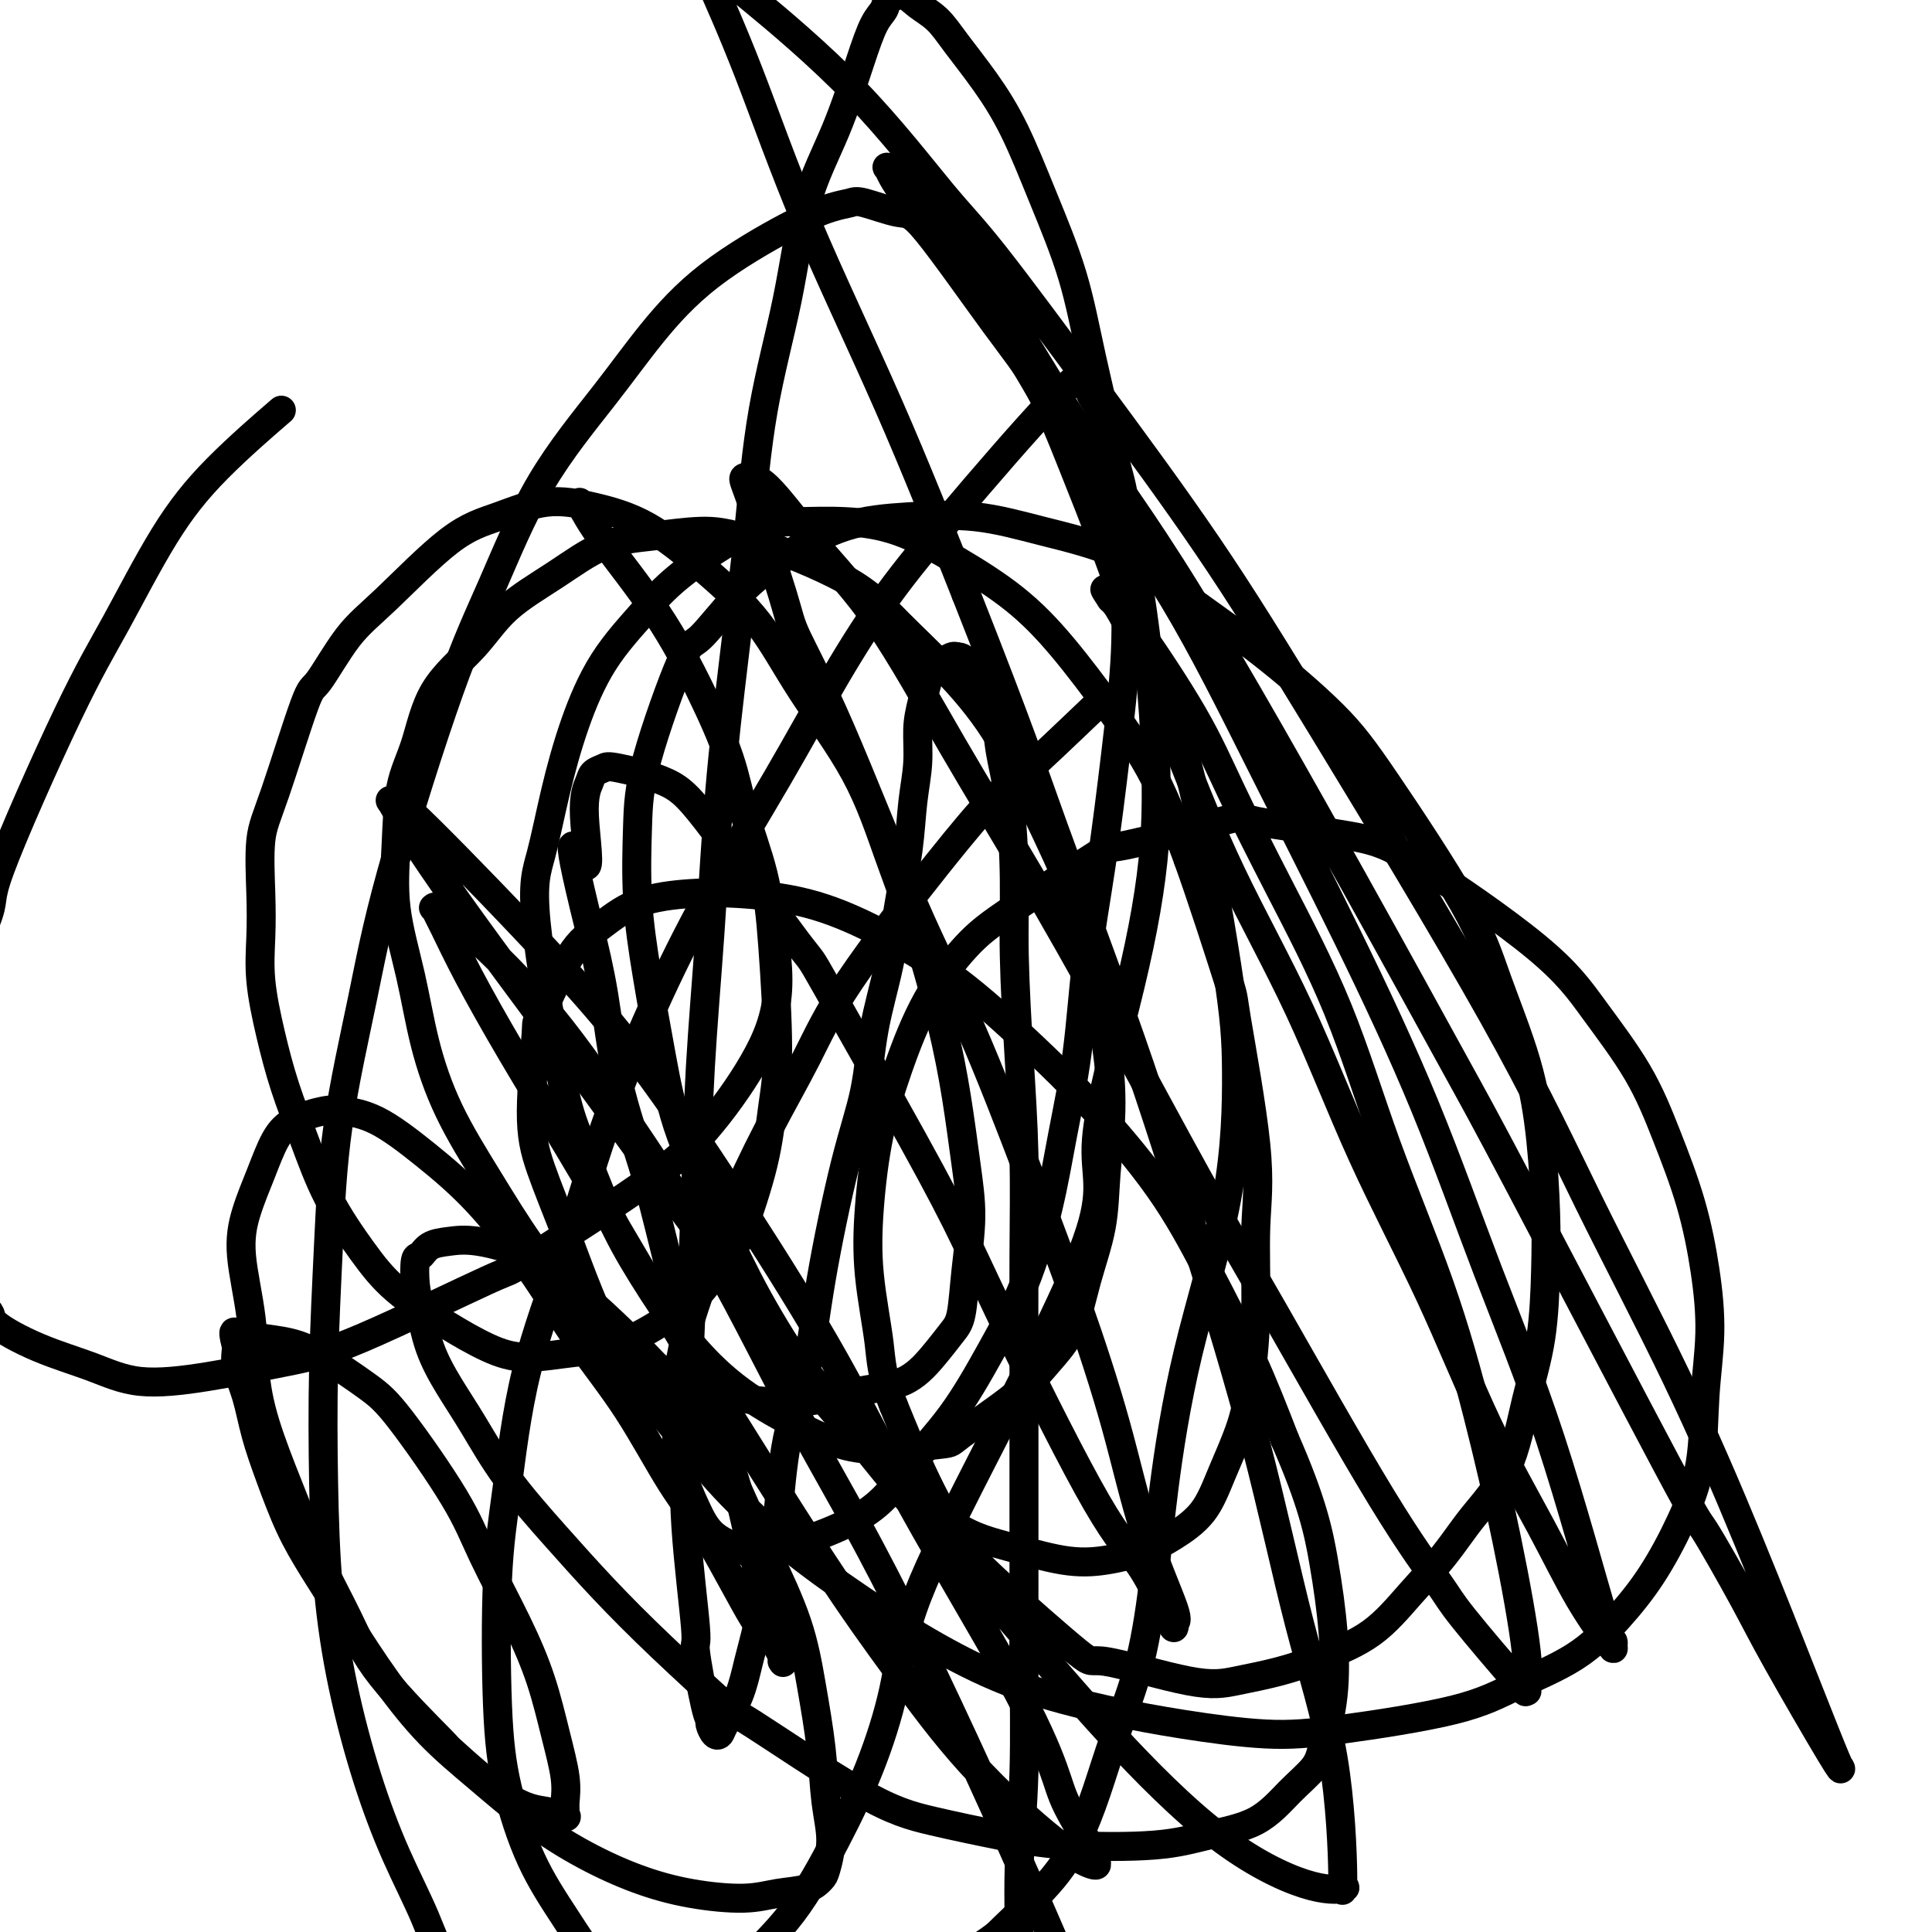
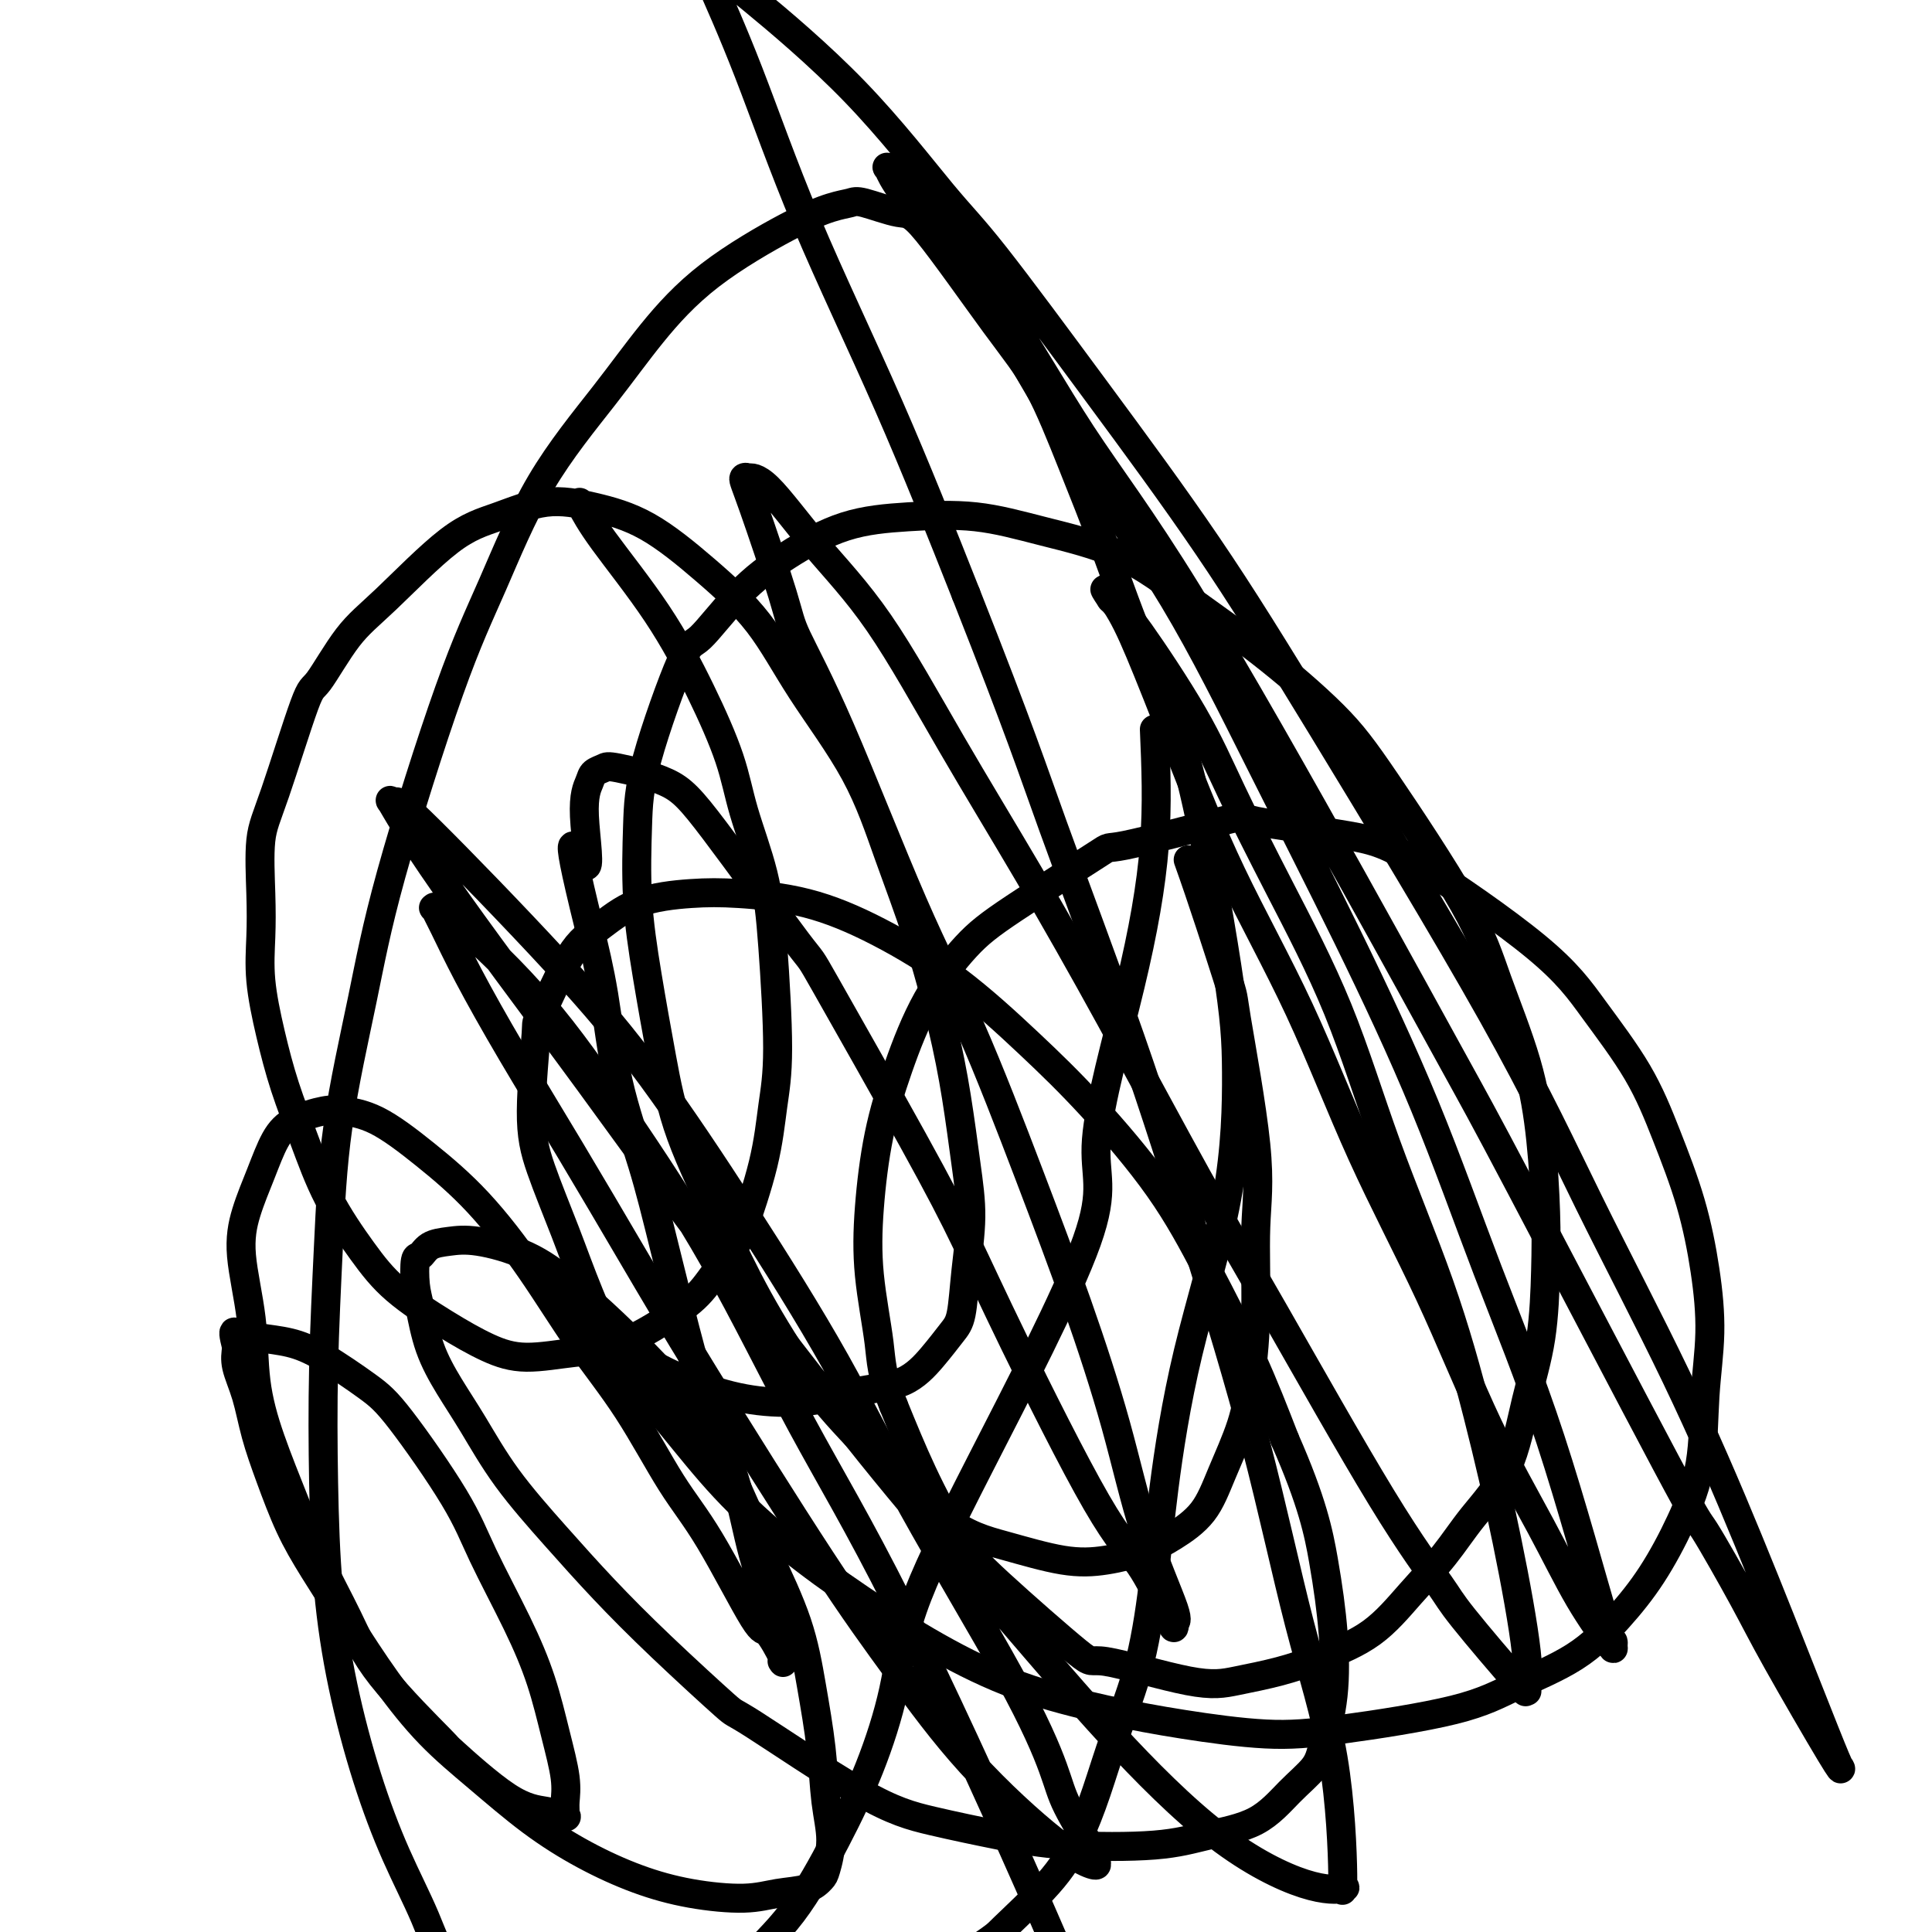
<svg xmlns="http://www.w3.org/2000/svg" viewBox="0 0 400 400" version="1.1">
  <g fill="none" stroke="#000000" stroke-width="6" stroke-linecap="round" stroke-linejoin="round">
-     <path d="M227,146c-6.286,6.001 -12.573,12.002 -16,15c-3.427,2.998 -3.996,2.993 -6,5c-2.004,2.007 -5.444,6.028 -11,13c-5.556,6.972 -13.227,16.897 -18,24c-4.773,7.103 -6.648,11.384 -9,16c-2.352,4.616 -5.181,9.568 -8,15c-2.819,5.432 -5.630,11.346 -8,17c-2.370,5.654 -4.301,11.049 -6,16c-1.699,4.951 -3.168,9.458 -4,14c-0.832,4.542 -1.029,9.118 -1,13c0.029,3.882 0.284,7.070 1,10c0.716,2.930 1.894,5.604 3,8c1.106,2.396 2.140,4.515 4,6c1.860,1.485 4.546,2.336 6,3c1.454,0.664 1.674,1.142 6,0c4.326,-1.142 12.757,-3.904 18,-7c5.243,-3.096 7.298,-6.527 10,-10c2.702,-3.473 6.049,-6.987 9,-11c2.951,-4.013 5.504,-8.525 8,-13c2.496,-4.475 4.933,-8.915 7,-14c2.067,-5.085 3.764,-10.816 5,-16c1.236,-5.184 2.011,-9.821 3,-15c0.989,-5.179 2.192,-10.899 3,-17c0.808,-6.101 1.221,-12.583 2,-19c0.779,-6.417 1.923,-12.769 3,-20c1.077,-7.231 2.087,-15.342 3,-23c0.913,-7.658 1.727,-14.863 2,-21c0.273,-6.137 0.003,-11.205 0,-16c-0.003,-4.795 0.260,-9.316 0,-13c-0.260,-3.684 -1.043,-6.532 -2,-10c-0.957,-3.468 -2.088,-7.557 -3,-10c-0.912,-2.443 -1.605,-3.242 -2,-4c-0.395,-0.758 -0.493,-1.477 -1,-2c-0.507,-0.523 -1.425,-0.849 -2,-1c-0.575,-0.151 -0.809,-0.126 -1,0c-0.191,0.126 -0.339,0.353 -1,1c-0.661,0.647 -1.834,1.713 -4,4c-2.166,2.287 -5.325,5.796 -9,10c-3.675,4.204 -7.868,9.102 -12,14c-4.132,4.898 -8.205,9.795 -12,15c-3.795,5.205 -7.314,10.718 -11,17c-3.686,6.282 -7.539,13.333 -12,21c-4.461,7.667 -9.530,15.952 -14,24c-4.470,8.048 -8.342,15.861 -12,24c-3.658,8.139 -7.103,16.603 -10,25c-2.897,8.397 -5.247,16.725 -8,25c-2.753,8.275 -5.911,16.495 -8,25c-2.089,8.505 -3.111,17.295 -4,24c-0.889,6.705 -1.647,11.324 -2,19c-0.353,7.676 -0.302,18.407 0,26c0.302,7.593 0.854,12.046 2,17c1.146,4.954 2.885,10.408 5,15c2.115,4.592 4.605,8.320 7,12c2.395,3.680 4.697,7.311 7,10c2.303,2.689 4.609,4.436 8,6c3.391,1.564 7.868,2.945 12,4c4.132,1.055 7.920,1.784 12,2c4.080,0.216 8.451,-0.081 13,-1c4.549,-0.919 9.274,-2.459 14,-4" />
    <path d="M183,414c8.527,-3.138 16.346,-8.484 20,-11c3.654,-2.516 3.144,-2.203 5,-4c1.856,-1.797 6.079,-5.703 9,-9c2.921,-3.297 4.540,-5.985 6,-9c1.460,-3.015 2.760,-6.356 4,-10c1.240,-3.644 2.421,-7.591 4,-12c1.579,-4.409 3.558,-9.281 5,-15c1.442,-5.719 2.348,-12.285 3,-18c0.652,-5.715 1.049,-10.578 2,-18c0.951,-7.422 2.456,-17.401 5,-28c2.544,-10.599 6.126,-21.818 8,-32c1.874,-10.182 2.040,-19.328 2,-26c-0.040,-6.672 -0.287,-10.870 -2,-22c-1.713,-11.130 -4.893,-29.191 -8,-41c-3.107,-11.809 -6.142,-17.366 -9,-24c-2.858,-6.634 -5.539,-14.346 -8,-21c-2.461,-6.654 -4.703,-12.250 -7,-18c-2.297,-5.750 -4.650,-11.653 -7,-16c-2.350,-4.347 -4.698,-7.137 -9,-13c-4.302,-5.863 -10.560,-14.799 -14,-19c-3.440,-4.201 -4.063,-3.668 -6,-4c-1.937,-0.332 -5.189,-1.529 -7,-2c-1.811,-0.471 -2.183,-0.217 -3,0c-0.817,0.217 -2.081,0.398 -4,1c-1.919,0.602 -4.495,1.626 -9,4c-4.505,2.374 -10.940,6.098 -16,10c-5.060,3.902 -8.744,7.981 -12,12c-3.256,4.019 -6.082,7.980 -10,13c-3.918,5.020 -8.927,11.101 -13,18c-4.073,6.899 -7.210,14.616 -10,21c-2.790,6.384 -5.234,11.437 -9,22c-3.766,10.563 -8.855,26.638 -12,38c-3.145,11.362 -4.346,18.012 -6,26c-1.654,7.988 -3.762,17.313 -5,26c-1.238,8.687 -1.606,16.737 -2,25c-0.394,8.263 -0.813,16.741 -1,25c-0.187,8.259 -0.141,16.300 0,24c0.141,7.700 0.379,15.058 1,22c0.621,6.942 1.626,13.468 3,20c1.374,6.532 3.119,13.072 5,19c1.881,5.928 3.900,11.246 6,16c2.100,4.754 4.281,8.944 6,13c1.719,4.056 2.976,7.977 6,12c3.024,4.023 7.816,8.146 10,10c2.184,1.854 1.761,1.438 3,2c1.239,0.562 4.140,2.100 8,3c3.860,0.900 8.679,1.162 12,1c3.321,-0.162 5.145,-0.746 8,-2c2.855,-1.254 6.741,-3.177 10,-6c3.259,-2.823 5.892,-6.545 9,-10c3.108,-3.455 6.692,-6.644 10,-11c3.308,-4.356 6.339,-9.878 9,-15c2.661,-5.122 4.952,-9.845 7,-15c2.048,-5.155 3.852,-10.742 5,-16c1.148,-5.258 1.639,-10.188 4,-17c2.361,-6.812 6.591,-15.507 14,-30c7.409,-14.493 17.996,-34.784 22,-46c4.004,-11.216 1.424,-13.357 2,-21c0.576,-7.643 4.309,-20.789 7,-32c2.691,-11.211 4.340,-20.489 5,-29c0.660,-8.511 0.330,-16.256 0,-24" />
-     <path d="M239,151c-0.445,-8.715 -1.559,-18.502 -3,-28c-1.441,-9.498 -3.209,-18.708 -5,-27c-1.791,-8.292 -3.604,-15.667 -5,-22c-1.396,-6.333 -2.376,-11.624 -4,-17c-1.624,-5.376 -3.893,-10.836 -6,-16c-2.107,-5.164 -4.052,-10.030 -6,-14c-1.948,-3.970 -3.900,-7.044 -6,-10c-2.100,-2.956 -4.349,-5.795 -6,-8c-1.651,-2.205 -2.704,-3.776 -4,-5c-1.296,-1.224 -2.836,-2.101 -4,-3c-1.164,-0.899 -1.952,-1.819 -3,-2c-1.048,-0.181 -2.357,0.378 -3,1c-0.643,0.622 -0.619,1.307 -1,2c-0.381,0.693 -1.167,1.395 -2,3c-0.833,1.605 -1.714,4.114 -3,8c-1.286,3.886 -2.977,9.149 -5,14c-2.023,4.851 -4.379,9.290 -6,15c-1.621,5.710 -2.507,12.690 -4,20c-1.493,7.310 -3.593,14.951 -5,23c-1.407,8.049 -2.121,16.506 -3,25c-0.879,8.494 -1.923,17.024 -3,26c-1.077,8.976 -2.186,18.398 -3,28c-0.814,9.602 -1.331,19.382 -2,29c-0.669,9.618 -1.488,19.072 -2,28c-0.512,8.928 -0.718,17.330 -1,26c-0.282,8.670 -0.641,17.609 -1,26c-0.359,8.391 -0.717,16.234 -1,23c-0.283,6.766 -0.492,12.453 0,20c0.492,7.547 1.686,16.952 2,21c0.314,4.048 -0.253,2.738 0,5c0.253,2.262 1.325,8.095 2,11c0.675,2.905 0.953,2.880 1,3c0.047,0.120 -0.135,0.383 0,1c0.135,0.617 0.588,1.588 1,2c0.412,0.412 0.782,0.263 1,0c0.218,-0.263 0.285,-0.642 1,-2c0.715,-1.358 2.079,-3.695 3,-6c0.921,-2.305 1.400,-4.578 2,-7c0.600,-2.422 1.323,-4.993 2,-8c0.677,-3.007 1.309,-6.449 2,-10c0.691,-3.551 1.440,-7.211 2,-12c0.560,-4.789 0.931,-10.708 2,-16c1.069,-5.292 2.838,-9.957 4,-15c1.162,-5.043 1.719,-10.466 3,-18c1.281,-7.534 3.288,-17.181 5,-24c1.712,-6.819 3.131,-10.809 4,-15c0.869,-4.191 1.188,-8.583 2,-13c0.812,-4.417 2.116,-8.861 3,-13c0.884,-4.139 1.347,-7.975 2,-12c0.653,-4.025 1.498,-8.239 2,-12c0.502,-3.761 0.663,-7.068 1,-10c0.337,-2.932 0.851,-5.489 1,-8c0.149,-2.511 -0.066,-4.974 0,-7c0.066,-2.026 0.412,-3.614 1,-6c0.588,-2.386 1.418,-5.571 2,-7c0.582,-1.429 0.916,-1.101 1,-1c0.084,0.101 -0.080,-0.024 0,0c0.080,0.024 0.406,0.199 1,0c0.594,-0.199 1.455,-0.771 2,-1c0.545,-0.229 0.772,-0.114 1,0" />
-     <path d="M198,136c1.207,-0.108 1.723,0.620 2,1c0.277,0.380 0.315,0.410 1,1c0.685,0.590 2.016,1.740 3,3c0.984,1.260 1.622,2.629 2,5c0.378,2.371 0.496,5.745 1,9c0.504,3.255 1.393,6.390 2,11c0.607,4.610 0.933,10.693 1,16c0.067,5.307 -0.126,9.838 0,16c0.126,6.162 0.570,13.957 1,21c0.430,7.043 0.847,13.335 1,20c0.153,6.665 0.041,13.703 0,21c-0.041,7.297 -0.010,14.852 0,21c0.010,6.148 -0.001,10.889 0,21c0.001,10.111 0.015,25.591 0,33c-0.015,7.409 -0.059,6.745 0,11c0.059,4.255 0.222,13.427 0,21c-0.222,7.573 -0.829,13.547 -1,20c-0.171,6.453 0.095,13.383 0,20c-0.095,6.617 -0.550,12.919 -1,19c-0.450,6.081 -0.895,11.940 -1,18c-0.105,6.060 0.129,12.322 0,18c-0.129,5.678 -0.620,10.771 -1,16c-0.380,5.229 -0.650,10.595 -1,16c-0.350,5.405 -0.779,10.851 -1,15c-0.221,4.149 -0.234,7.002 -1,12c-0.766,4.998 -2.287,12.142 -3,17c-0.713,4.858 -0.620,7.429 -1,10c-0.380,2.571 -1.234,5.141 -2,8c-0.766,2.859 -1.446,6.006 -2,9c-0.554,2.994 -0.984,5.833 -2,9c-1.016,3.167 -2.620,6.660 -4,9c-1.380,2.340 -2.537,3.526 -3,4c-0.463,0.474 -0.231,0.237 0,0" />
-     <path d="M159,186c1.173,6.691 2.346,13.382 2,19c-0.346,5.618 -2.211,10.164 -5,15c-2.789,4.836 -6.503,9.964 -10,14c-3.497,4.036 -6.776,6.981 -14,12c-7.224,5.019 -18.393,12.111 -23,15c-4.607,2.889 -2.652,1.575 -8,4c-5.348,2.425 -18.001,8.589 -26,12c-7.999,3.411 -11.345,4.070 -16,5c-4.655,0.930 -10.619,2.131 -16,3c-5.381,0.869 -10.181,1.405 -14,1c-3.819,-0.405 -6.659,-1.753 -10,-3c-3.341,-1.247 -7.182,-2.393 -11,-4c-3.818,-1.607 -7.611,-3.674 -9,-5c-1.389,-1.326 -0.373,-1.911 -2,-3c-1.627,-1.089 -5.897,-2.683 -8,-5c-2.103,-2.317 -2.038,-5.357 -2,-8c0.038,-2.643 0.048,-4.889 0,-8c-0.048,-3.111 -0.154,-7.087 0,-11c0.154,-3.913 0.570,-7.763 0,-11c-0.570,-3.237 -2.124,-5.860 0,-13c2.124,-7.140 7.926,-18.796 10,-24c2.074,-5.204 0.420,-3.957 3,-11c2.580,-7.043 9.394,-22.376 14,-32c4.606,-9.624 7.005,-13.540 10,-19c2.995,-5.460 6.586,-12.463 10,-18c3.414,-5.537 6.650,-9.606 11,-14c4.350,-4.394 9.814,-9.113 12,-11c2.186,-1.887 1.093,-0.944 0,0" />
    <path d="M120,104c1.096,2.072 2.193,4.144 5,8c2.807,3.856 7.326,9.495 11,15c3.674,5.505 6.504,10.875 9,16c2.496,5.125 4.659,10.006 6,14c1.341,3.994 1.859,7.102 3,11c1.141,3.898 2.905,8.586 4,13c1.095,4.414 1.523,8.552 2,15c0.477,6.448 1.004,15.204 1,21c-0.004,5.796 -0.538,8.633 -1,12c-0.462,3.367 -0.851,7.264 -2,12c-1.149,4.736 -3.060,10.309 -4,13c-0.940,2.691 -0.911,2.499 -2,4c-1.089,1.501 -3.296,4.694 -5,7c-1.704,2.306 -2.903,3.724 -6,6c-3.097,2.276 -8.091,5.409 -12,7c-3.909,1.591 -6.732,1.639 -10,2c-3.268,0.361 -6.980,1.035 -10,1c-3.020,-0.035 -5.350,-0.780 -8,-2c-2.650,-1.220 -5.622,-2.916 -9,-5c-3.378,-2.084 -7.163,-4.555 -10,-7c-2.837,-2.445 -4.727,-4.862 -7,-8c-2.273,-3.138 -4.928,-6.997 -7,-11c-2.072,-4.003 -3.560,-8.150 -5,-12c-1.440,-3.850 -2.830,-7.402 -4,-11c-1.170,-3.598 -2.119,-7.241 -3,-11c-0.881,-3.759 -1.694,-7.633 -2,-11c-0.306,-3.367 -0.103,-6.228 0,-9c0.103,-2.772 0.107,-5.457 0,-9c-0.107,-3.543 -0.327,-7.945 0,-11c0.327,-3.055 1.199,-4.764 3,-10c1.801,-5.236 4.530,-14.001 6,-18c1.470,-3.999 1.680,-3.234 3,-5c1.320,-1.766 3.749,-6.065 6,-9c2.251,-2.935 4.324,-4.508 8,-8c3.676,-3.492 8.957,-8.903 13,-12c4.043,-3.097 6.849,-3.880 10,-5c3.151,-1.120 6.647,-2.578 10,-3c3.353,-0.422 6.561,0.192 10,1c3.439,0.808 7.107,1.811 11,4c3.893,2.189 8.010,5.565 12,9c3.990,3.435 7.854,6.930 11,11c3.146,4.070 5.573,8.715 9,14c3.427,5.285 7.852,11.211 11,17c3.148,5.789 5.018,11.440 7,17c1.982,5.560 4.077,11.028 6,17c1.923,5.972 3.675,12.449 5,18c1.325,5.551 2.223,10.176 3,15c0.777,4.824 1.433,9.846 2,14c0.567,4.154 1.045,7.439 1,11c-0.045,3.561 -0.612,7.399 -1,11c-0.388,3.601 -0.596,6.967 -1,9c-0.404,2.033 -1.005,2.734 -2,4c-0.995,1.266 -2.382,3.097 -4,5c-1.618,1.903 -3.465,3.877 -6,5c-2.535,1.123 -5.759,1.397 -9,2c-3.241,0.603 -6.498,1.537 -10,2c-3.502,0.463 -7.248,0.454 -11,0c-3.752,-0.454 -7.510,-1.353 -12,-3c-4.490,-1.647 -9.711,-4.042 -14,-7c-4.289,-2.958 -7.644,-6.479 -11,-10" />
-     <path d="M120,270c-3.531,-3.595 -6.860,-7.582 -10,-12c-3.140,-4.418 -6.092,-9.268 -9,-14c-2.908,-4.732 -5.771,-9.348 -8,-14c-2.229,-4.652 -3.826,-9.340 -5,-14c-1.174,-4.660 -1.927,-9.290 -3,-14c-1.073,-4.710 -2.465,-9.499 -3,-14c-0.535,-4.501 -0.213,-8.714 0,-13c0.213,-4.286 0.317,-8.644 1,-12c0.683,-3.356 1.946,-5.711 3,-9c1.054,-3.289 1.898,-7.511 4,-11c2.102,-3.489 5.461,-6.244 8,-9c2.539,-2.756 4.259,-5.513 7,-8c2.741,-2.487 6.503,-4.704 10,-7c3.497,-2.296 6.730,-4.673 10,-6c3.270,-1.327 6.578,-1.606 10,-2c3.422,-0.394 6.956,-0.904 10,-1c3.044,-0.096 5.596,0.224 11,2c5.404,1.776 13.661,5.010 19,8c5.339,2.990 7.762,5.737 11,9c3.238,3.263 7.293,7.041 11,11c3.707,3.959 7.066,8.100 10,13c2.934,4.900 5.442,10.559 8,16c2.558,5.441 5.165,10.664 7,16c1.835,5.336 2.897,10.786 4,16c1.103,5.214 2.248,10.193 3,15c0.752,4.807 1.112,9.442 1,14c-0.112,4.558 -0.696,9.039 -1,13c-0.304,3.961 -0.328,7.402 -1,11c-0.672,3.598 -1.992,7.353 -3,11c-1.008,3.647 -1.705,7.186 -3,10c-1.295,2.814 -3.190,4.901 -5,7c-1.810,2.099 -3.536,4.208 -7,7c-3.464,2.792 -8.666,6.265 -11,8c-2.334,1.735 -1.800,1.732 -4,2c-2.200,0.268 -7.134,0.809 -11,1c-3.866,0.191 -6.664,0.033 -10,-1c-3.336,-1.033 -7.209,-2.942 -11,-5c-3.791,-2.058 -7.501,-4.264 -11,-7c-3.499,-2.736 -6.786,-6.000 -10,-10c-3.214,-4.000 -6.355,-8.735 -9,-13c-2.645,-4.265 -4.794,-8.059 -7,-13c-2.206,-4.941 -4.467,-11.029 -6,-15c-1.533,-3.971 -2.337,-5.827 -4,-14c-1.663,-8.173 -4.185,-22.664 -5,-31c-0.815,-8.336 0.076,-10.517 1,-14c0.924,-3.483 1.880,-8.268 3,-13c1.120,-4.732 2.404,-9.412 4,-14c1.596,-4.588 3.504,-9.086 6,-13c2.496,-3.914 5.580,-7.246 8,-10c2.420,-2.754 4.175,-4.931 8,-8c3.825,-3.069 9.718,-7.030 14,-9c4.282,-1.970 6.953,-1.948 10,-2c3.047,-0.052 6.471,-0.176 10,0c3.529,0.176 7.164,0.652 11,2c3.836,1.348 7.872,3.566 12,6c4.128,2.434 8.349,5.083 12,8c3.651,2.917 6.731,6.101 10,10c3.269,3.899 6.726,8.511 10,13c3.274,4.489 6.364,8.854 9,14c2.636,5.146 4.818,11.073 7,17" />
    <path d="M246,178c2.839,7.884 6.436,19.096 8,24c1.564,4.904 1.096,3.502 2,9c0.904,5.498 3.180,17.898 4,26c0.820,8.102 0.183,11.907 0,17c-0.183,5.093 0.088,11.474 0,17c-0.088,5.526 -0.536,10.197 -1,14c-0.464,3.803 -0.946,6.737 -2,10c-1.054,3.263 -2.681,6.853 -4,10c-1.319,3.147 -2.332,5.851 -4,8c-1.668,2.149 -3.992,3.744 -6,5c-2.008,1.256 -3.699,2.174 -6,3c-2.301,0.826 -5.210,1.562 -8,2c-2.790,0.438 -5.459,0.580 -9,0c-3.541,-0.580 -7.954,-1.881 -12,-3c-4.046,-1.119 -7.727,-2.057 -13,-6c-5.273,-3.943 -12.140,-10.890 -17,-16c-4.860,-5.110 -7.714,-8.381 -11,-13c-3.286,-4.619 -7.005,-10.584 -10,-16c-2.995,-5.416 -5.265,-10.282 -8,-16c-2.735,-5.718 -5.934,-12.286 -8,-18c-2.066,-5.714 -2.997,-10.572 -4,-16c-1.003,-5.428 -2.077,-11.424 -3,-17c-0.923,-5.576 -1.696,-10.730 -2,-16c-0.304,-5.270 -0.140,-10.655 0,-15c0.140,-4.345 0.254,-7.651 2,-14c1.746,-6.349 5.122,-15.743 7,-20c1.878,-4.257 2.256,-3.379 4,-5c1.744,-1.621 4.852,-5.743 8,-9c3.148,-3.257 6.336,-5.649 10,-8c3.664,-2.351 7.804,-4.660 12,-6c4.196,-1.340 8.446,-1.710 13,-2c4.554,-0.290 9.410,-0.500 14,0c4.590,0.500 8.914,1.708 14,3c5.086,1.292 10.933,2.667 16,5c5.067,2.333 9.352,5.624 14,9c4.648,3.376 9.658,6.838 15,11c5.342,4.162 11.017,9.026 15,13c3.983,3.974 6.275,7.059 11,14c4.725,6.941 11.883,17.738 16,25c4.117,7.262 5.195,10.987 7,16c1.805,5.013 4.339,11.312 6,17c1.661,5.688 2.450,10.765 3,16c0.550,5.235 0.860,10.627 1,15c0.140,4.373 0.111,7.728 0,12c-0.111,4.272 -0.302,9.462 -1,14c-0.698,4.538 -1.903,8.423 -3,13c-1.097,4.577 -2.088,9.847 -4,14c-1.912,4.153 -4.746,7.188 -7,10c-2.254,2.812 -3.929,5.400 -6,8c-2.071,2.600 -4.537,5.211 -7,8c-2.463,2.789 -4.922,5.757 -8,8c-3.078,2.243 -6.774,3.762 -10,5c-3.226,1.238 -5.982,2.197 -9,3c-3.018,0.803 -6.297,1.452 -9,2c-2.703,0.548 -4.828,0.996 -10,0c-5.172,-0.996 -13.389,-3.436 -17,-4c-3.611,-0.564 -2.614,0.747 -6,-2c-3.386,-2.747 -11.155,-9.551 -16,-14c-4.845,-4.449 -6.766,-6.544 -9,-10c-2.234,-3.456 -4.781,-8.273 -7,-13c-2.219,-4.727 -4.109,-9.363 -6,-14" />
    <path d="M185,291c-2.575,-6.447 -2.511,-9.064 -3,-13c-0.489,-3.936 -1.530,-9.192 -2,-14c-0.470,-4.808 -0.368,-9.170 0,-14c0.368,-4.830 1.002,-10.129 2,-15c0.998,-4.871 2.362,-9.314 4,-14c1.638,-4.686 3.551,-9.615 6,-14c2.449,-4.385 5.433,-8.227 8,-11c2.567,-2.773 4.717,-4.479 10,-8c5.283,-3.521 13.698,-8.857 17,-11c3.302,-2.143 1.489,-1.091 6,-2c4.511,-0.909 15.344,-3.777 20,-5c4.656,-1.223 3.133,-0.802 7,0c3.867,0.802 13.124,1.983 19,3c5.876,1.017 8.370,1.868 15,6c6.630,4.132 17.397,11.544 24,17c6.603,5.456 9.044,8.957 12,13c2.956,4.043 6.429,8.628 9,13c2.571,4.372 4.241,8.532 6,13c1.759,4.468 3.609,9.243 5,14c1.391,4.757 2.324,9.496 3,14c0.676,4.504 1.096,8.775 1,13c-0.096,4.225 -0.707,8.406 -1,13c-0.293,4.594 -0.267,9.603 -1,14c-0.733,4.397 -2.226,8.184 -4,12c-1.774,3.816 -3.828,7.661 -6,11c-2.172,3.339 -4.463,6.173 -7,9c-2.537,2.827 -5.320,5.649 -9,8c-3.680,2.351 -8.256,4.232 -12,6c-3.744,1.768 -6.656,3.422 -13,5c-6.344,1.578 -16.121,3.079 -23,4c-6.879,0.921 -10.860,1.261 -16,1c-5.140,-0.261 -11.438,-1.125 -17,-2c-5.562,-0.875 -10.386,-1.762 -16,-3c-5.614,-1.238 -12.016,-2.828 -18,-5c-5.984,-2.172 -11.548,-4.925 -17,-8c-5.452,-3.075 -10.791,-6.472 -16,-10c-5.209,-3.528 -10.286,-7.187 -15,-11c-4.714,-3.813 -9.063,-7.780 -13,-12c-3.937,-4.220 -7.460,-8.691 -11,-13c-3.540,-4.309 -7.097,-8.455 -10,-13c-2.903,-4.545 -5.152,-9.490 -7,-14c-1.848,-4.510 -3.295,-8.585 -5,-13c-1.705,-4.415 -3.668,-9.171 -5,-13c-1.332,-3.829 -2.032,-6.732 -2,-12c0.032,-5.268 0.796,-12.903 1,-16c0.204,-3.097 -0.153,-1.656 1,-4c1.153,-2.344 3.817,-8.471 6,-12c2.183,-3.529 3.887,-4.459 6,-6c2.113,-1.541 4.637,-3.694 8,-5c3.363,-1.306 7.565,-1.766 11,-2c3.435,-0.234 6.105,-0.241 10,0c3.895,0.241 9.017,0.730 14,2c4.983,1.270 9.828,3.322 15,6c5.172,2.678 10.673,5.981 16,10c5.327,4.019 10.481,8.752 15,13c4.519,4.248 8.401,8.011 13,13c4.599,4.989 9.913,11.203 14,17c4.087,5.797 6.946,11.176 10,17c3.054,5.824 6.301,12.093 9,18c2.699,5.907 4.849,11.454 7,17" />
    <path d="M266,298c5.720,12.969 7.021,19.392 8,25c0.979,5.608 1.635,10.402 2,15c0.365,4.598 0.437,9.000 0,13c-0.437,4.000 -1.384,7.599 -2,10c-0.616,2.401 -0.902,3.603 -2,5c-1.098,1.397 -3.009,2.989 -5,5c-1.991,2.011 -4.062,4.443 -7,6c-2.938,1.557 -6.742,2.240 -10,3c-3.258,0.760 -5.969,1.596 -11,2c-5.031,0.404 -12.383,0.376 -18,0c-5.617,-0.376 -9.498,-1.100 -14,-2c-4.502,-0.900 -9.623,-1.975 -14,-3c-4.377,-1.025 -8.008,-1.999 -15,-6c-6.992,-4.001 -17.345,-11.030 -22,-14c-4.655,-2.970 -3.611,-1.882 -6,-4c-2.389,-2.118 -8.210,-7.443 -13,-12c-4.790,-4.557 -8.549,-8.348 -12,-12c-3.451,-3.652 -6.595,-7.166 -10,-11c-3.405,-3.834 -7.073,-7.989 -10,-12c-2.927,-4.011 -5.114,-7.880 -7,-11c-1.886,-3.120 -3.473,-5.492 -5,-8c-1.527,-2.508 -2.995,-5.154 -4,-8c-1.005,-2.846 -1.547,-5.894 -2,-8c-0.453,-2.106 -0.818,-3.272 -1,-5c-0.182,-1.728 -0.182,-4.020 0,-5c0.182,-0.980 0.545,-0.648 1,-1c0.455,-0.352 1.003,-1.388 2,-2c0.997,-0.612 2.445,-0.799 4,-1c1.555,-0.201 3.219,-0.415 6,0c2.781,0.415 6.678,1.458 10,3c3.322,1.542 6.067,3.583 9,6c2.933,2.417 6.053,5.210 9,8c2.947,2.790 5.720,5.578 9,9c3.280,3.422 7.067,7.480 10,12c2.933,4.520 5.013,9.502 7,14c1.987,4.498 3.880,8.511 6,13c2.120,4.489 4.468,9.454 6,14c1.532,4.546 2.250,8.671 3,13c0.750,4.329 1.534,8.861 2,13c0.466,4.139 0.616,7.887 1,11c0.384,3.113 1.003,5.593 1,8c-0.003,2.407 -0.627,4.740 -1,6c-0.373,1.260 -0.493,1.446 -1,2c-0.507,0.554 -1.401,1.475 -3,2c-1.599,0.525 -3.904,0.652 -6,1c-2.096,0.348 -3.984,0.915 -7,1c-3.016,0.085 -7.160,-0.312 -11,-1c-3.840,-0.688 -7.378,-1.666 -11,-3c-3.622,-1.334 -7.330,-3.023 -11,-5c-3.670,-1.977 -7.301,-4.243 -11,-7c-3.699,-2.757 -7.465,-6.006 -11,-9c-3.535,-2.994 -6.840,-5.735 -10,-9c-3.160,-3.265 -6.176,-7.055 -9,-11c-2.824,-3.945 -5.456,-8.043 -8,-12c-2.544,-3.957 -4.999,-7.771 -7,-11c-2.001,-3.229 -3.549,-5.872 -5,-9c-1.451,-3.128 -2.806,-6.742 -4,-10c-1.194,-3.258 -2.227,-6.162 -3,-9c-0.773,-2.838 -1.285,-5.610 -2,-8c-0.715,-2.390 -1.633,-4.397 -2,-6c-0.367,-1.603 -0.184,-2.801 0,-4" />
    <path d="M49,279c-1.508,-5.892 0.224,-2.123 1,-1c0.776,1.123 0.598,-0.402 1,-1c0.402,-0.598 1.385,-0.271 3,0c1.615,0.271 3.864,0.484 6,1c2.136,0.516 4.161,1.334 7,3c2.839,1.666 6.492,4.181 9,6c2.508,1.819 3.872,2.943 7,7c3.128,4.057 8.021,11.046 11,16c2.979,4.954 4.046,7.871 6,12c1.954,4.129 4.797,9.470 7,14c2.203,4.530 3.767,8.250 5,12c1.233,3.750 2.133,7.530 3,11c0.867,3.470 1.699,6.629 2,9c0.301,2.371 0.071,3.953 0,5c-0.071,1.047 0.018,1.560 0,2c-0.018,0.440 -0.144,0.806 0,1c0.144,0.194 0.557,0.217 0,0c-0.557,-0.217 -2.084,-0.672 -4,-1c-1.916,-0.328 -4.222,-0.529 -8,-3c-3.778,-2.471 -9.027,-7.212 -11,-9c-1.973,-1.788 -0.669,-0.622 -3,-3c-2.331,-2.378 -8.297,-8.301 -12,-13c-3.703,-4.699 -5.143,-8.172 -7,-12c-1.857,-3.828 -4.131,-8.009 -6,-12c-1.869,-3.991 -3.332,-7.793 -5,-12c-1.668,-4.207 -3.542,-8.818 -5,-13c-1.458,-4.182 -2.501,-7.936 -3,-12c-0.499,-4.064 -0.454,-8.439 -1,-13c-0.546,-4.561 -1.681,-9.308 -2,-13c-0.319,-3.692 0.179,-6.327 1,-9c0.821,-2.673 1.963,-5.382 3,-8c1.037,-2.618 1.967,-5.144 3,-7c1.033,-1.856 2.169,-3.042 4,-4c1.831,-0.958 4.358,-1.687 6,-2c1.642,-0.313 2.399,-0.208 4,0c1.601,0.208 4.045,0.521 7,2c2.955,1.479 6.422,4.123 10,7c3.578,2.877 7.266,5.985 11,10c3.734,4.015 7.512,8.936 11,14c3.488,5.064 6.686,10.269 10,15c3.314,4.731 6.745,8.986 10,14c3.255,5.014 6.333,10.787 9,15c2.667,4.213 4.921,6.866 8,12c3.079,5.134 6.982,12.748 9,16c2.018,3.252 2.149,2.142 3,3c0.851,0.858 2.420,3.682 3,5c0.580,1.318 0.171,1.128 0,1c-0.171,-0.128 -0.106,-0.193 0,0c0.106,0.193 0.251,0.645 0,-1c-0.251,-1.645 -0.899,-5.389 -2,-9c-1.101,-3.611 -2.656,-7.091 -4,-12c-1.344,-4.909 -2.478,-11.248 -4,-16c-1.522,-4.752 -3.432,-7.917 -6,-16c-2.568,-8.083 -5.793,-21.083 -8,-30c-2.207,-8.917 -3.396,-13.751 -5,-19c-1.604,-5.249 -3.624,-10.913 -5,-17c-1.376,-6.087 -2.107,-12.596 -3,-18c-0.893,-5.404 -1.946,-9.702 -3,-14" />
    <path d="M122,192c-6.401,-25.803 -2.402,-14.812 -1,-13c1.402,1.812 0.207,-5.555 0,-10c-0.207,-4.445 0.576,-5.968 1,-7c0.424,-1.032 0.491,-1.572 1,-2c0.509,-0.428 1.459,-0.745 2,-1c0.541,-0.255 0.673,-0.449 3,0c2.327,0.449 6.850,1.540 10,3c3.150,1.460 4.927,3.289 10,10c5.073,6.711 13.441,18.305 17,23c3.559,4.695 2.309,2.491 6,9c3.691,6.509 12.324,21.730 18,32c5.676,10.270 8.396,15.588 11,21c2.604,5.412 5.094,10.917 10,21c4.906,10.083 12.229,24.745 17,33c4.771,8.255 6.990,10.103 9,13c2.010,2.897 3.811,6.843 5,9c1.189,2.157 1.764,2.524 2,3c0.236,0.476 0.131,1.060 0,1c-0.131,-0.060 -0.289,-0.765 0,-1c0.289,-0.235 1.024,-0.001 0,-3c-1.024,-2.999 -3.806,-9.230 -6,-16c-2.194,-6.770 -3.800,-14.078 -6,-22c-2.200,-7.922 -4.994,-16.456 -8,-25c-3.006,-8.544 -6.224,-17.097 -10,-27c-3.776,-9.903 -8.110,-21.157 -12,-30c-3.890,-8.843 -7.336,-15.275 -12,-26c-4.664,-10.725 -10.547,-25.743 -15,-36c-4.453,-10.257 -7.476,-15.754 -9,-19c-1.524,-3.246 -1.549,-4.242 -3,-9c-1.451,-4.758 -4.329,-13.276 -6,-18c-1.671,-4.724 -2.137,-5.652 -2,-6c0.137,-0.348 0.875,-0.116 1,0c0.125,0.116 -0.365,0.117 0,0c0.365,-0.117 1.584,-0.353 4,2c2.416,2.353 6.030,7.295 10,12c3.970,4.705 8.297,9.171 13,16c4.703,6.829 9.784,16.019 15,25c5.216,8.981 10.568,17.754 16,27c5.432,9.246 10.944,18.967 17,30c6.056,11.033 12.657,23.379 18,33c5.343,9.621 9.429,16.516 16,28c6.571,11.484 15.628,27.556 22,38c6.372,10.444 10.061,15.261 12,18c1.939,2.739 2.130,3.401 5,7c2.870,3.599 8.419,10.135 11,13c2.581,2.865 2.195,2.058 2,2c-0.195,-0.058 -0.199,0.632 0,0c0.199,-0.632 0.601,-2.587 0,-8c-0.601,-5.413 -2.206,-14.283 -4,-23c-1.794,-8.717 -3.778,-17.280 -6,-26c-2.222,-8.720 -4.683,-17.597 -8,-27c-3.317,-9.403 -7.490,-19.334 -11,-29c-3.510,-9.666 -6.358,-19.069 -10,-28c-3.642,-8.931 -8.079,-17.391 -12,-25c-3.921,-7.609 -7.327,-14.367 -10,-20c-2.673,-5.633 -4.614,-10.139 -8,-16c-3.386,-5.861 -8.217,-13.076 -11,-17c-2.783,-3.924 -3.519,-4.556 -4,-5c-0.481,-0.444 -0.709,-0.698 -1,-1c-0.291,-0.302 -0.646,-0.651 -1,-1" />
    <path d="M230,124c-2.611,-3.856 -0.640,-1.496 1,1c1.640,2.496 2.949,5.128 5,10c2.051,4.872 4.844,11.982 8,20c3.156,8.018 6.674,16.942 11,26c4.326,9.058 9.460,18.250 14,28c4.540,9.750 8.487,20.057 13,30c4.513,9.943 9.591,19.523 14,29c4.409,9.477 8.148,18.853 12,27c3.852,8.147 7.817,15.066 11,21c3.183,5.934 5.586,10.883 8,15c2.414,4.117 4.840,7.402 6,9c1.160,1.598 1.053,1.510 1,1c-0.053,-0.510 -0.054,-1.440 0,-1c0.054,0.440 0.162,2.251 -2,-5c-2.162,-7.251 -6.594,-23.565 -11,-37c-4.406,-13.435 -8.787,-23.989 -13,-35c-4.213,-11.011 -8.259,-22.477 -13,-34c-4.741,-11.523 -10.177,-23.104 -16,-35c-5.823,-11.896 -12.035,-24.106 -18,-36c-5.965,-11.894 -11.685,-23.471 -18,-34c-6.315,-10.529 -13.227,-20.010 -19,-29c-5.773,-8.990 -10.407,-17.490 -15,-25c-4.593,-7.510 -9.143,-14.031 -13,-19c-3.857,-4.969 -7.020,-8.387 -9,-11c-1.980,-2.613 -2.778,-4.419 -3,-5c-0.222,-0.581 0.133,0.065 0,0c-0.133,-0.065 -0.753,-0.841 0,0c0.753,0.841 2.880,3.300 7,8c4.120,4.700 10.232,11.639 16,20c5.768,8.361 11.190,18.142 17,27c5.810,8.858 12.006,16.793 22,33c9.994,16.207 23.785,40.684 34,59c10.215,18.316 16.854,30.469 21,38c4.146,7.531 5.799,10.440 14,26c8.201,15.560 22.951,43.772 30,57c7.049,13.228 6.396,11.474 8,14c1.604,2.526 5.463,9.333 8,14c2.537,4.667 3.752,7.193 7,13c3.248,5.807 8.528,14.896 11,19c2.472,4.104 2.135,3.223 2,3c-0.135,-0.223 -0.066,0.210 -1,-2c-0.934,-2.210 -2.869,-7.064 -6,-15c-3.131,-7.936 -7.458,-18.953 -12,-30c-4.542,-11.047 -9.298,-22.125 -15,-34c-5.702,-11.875 -12.351,-24.546 -18,-36c-5.649,-11.454 -10.298,-21.690 -20,-39c-9.702,-17.310 -24.455,-41.696 -35,-59c-10.545,-17.304 -16.881,-27.528 -24,-38c-7.119,-10.472 -15.022,-21.193 -23,-32c-7.978,-10.807 -16.032,-21.702 -21,-28c-4.968,-6.298 -6.852,-8.000 -11,-13c-4.148,-5.000 -10.561,-13.300 -18,-21c-7.439,-7.700 -15.904,-14.801 -21,-19c-5.096,-4.199 -6.822,-5.497 -8,-6c-1.178,-0.503 -1.808,-0.210 -2,0c-0.192,0.210 0.055,0.338 0,0c-0.055,-0.338 -0.413,-1.143 1,2c1.413,3.143 4.595,10.234 8,19c3.405,8.766 7.032,19.206 12,31c4.968,11.794 11.277,24.941 17,38c5.723,13.059 10.862,26.029 16,39" />
    <path d="M200,123c11.334,28.715 13.670,36.002 18,48c4.330,11.998 10.655,28.707 16,44c5.345,15.293 9.709,29.172 14,43c4.291,13.828 8.507,27.607 12,41c3.493,13.393 6.261,26.401 9,37c2.739,10.599 5.449,18.789 7,28c1.551,9.211 1.942,19.441 2,24c0.058,4.559 -0.218,3.445 0,3c0.218,-0.445 0.931,-0.222 0,0c-0.931,0.222 -3.504,0.444 -8,-1c-4.496,-1.444 -10.915,-4.555 -18,-10c-7.085,-5.445 -14.837,-13.223 -22,-21c-7.163,-7.777 -13.737,-15.552 -21,-24c-7.263,-8.448 -15.213,-17.570 -23,-27c-7.787,-9.430 -15.409,-19.168 -23,-29c-7.591,-9.832 -15.150,-19.760 -22,-29c-6.850,-9.240 -12.992,-17.794 -19,-26c-6.008,-8.206 -11.884,-16.066 -17,-23c-5.116,-6.934 -9.473,-12.944 -13,-18c-3.527,-5.056 -6.222,-9.158 -8,-12c-1.778,-2.842 -2.637,-4.423 -3,-5c-0.363,-0.577 -0.231,-0.150 0,0c0.231,0.150 0.561,0.025 1,0c0.439,-0.025 0.986,0.052 7,6c6.014,5.948 17.495,17.769 26,27c8.505,9.231 14.033,15.872 20,24c5.967,8.128 12.372,17.744 19,28c6.628,10.256 13.477,21.151 19,31c5.523,9.849 9.718,18.652 16,30c6.282,11.348 14.650,25.241 20,35c5.350,9.759 7.682,15.385 9,19c1.318,3.615 1.622,5.219 3,8c1.378,2.781 3.831,6.738 5,9c1.169,2.262 1.054,2.828 1,3c-0.054,0.172 -0.045,-0.049 0,0c0.045,0.049 0.128,0.367 -1,0c-1.128,-0.367 -3.465,-1.418 -8,-5c-4.535,-3.582 -11.267,-9.696 -17,-16c-5.733,-6.304 -10.468,-12.798 -15,-19c-4.532,-6.202 -8.862,-12.111 -16,-23c-7.138,-10.889 -17.083,-26.758 -24,-38c-6.917,-11.242 -10.805,-17.858 -15,-25c-4.195,-7.142 -8.697,-14.811 -13,-22c-4.303,-7.189 -8.406,-13.898 -12,-20c-3.594,-6.102 -6.678,-11.598 -9,-16c-2.322,-4.402 -3.880,-7.712 -5,-10c-1.120,-2.288 -1.801,-3.554 -2,-4c-0.199,-0.446 0.086,-0.071 0,0c-0.086,0.071 -0.541,-0.163 0,0c0.541,0.163 2.079,0.724 6,4c3.921,3.276 10.226,9.267 16,16c5.774,6.733 11.017,14.208 17,23c5.983,8.792 12.706,18.902 19,30c6.294,11.098 12.160,23.186 18,34c5.840,10.814 11.654,20.355 20,37c8.346,16.645 19.222,40.393 27,58c7.778,17.607 12.457,29.074 15,35c2.543,5.926 2.950,6.310 7,16c4.050,9.690 11.744,28.686 16,40c4.256,11.314 5.073,14.947 6,18c0.927,3.053 1.963,5.527 3,8" />
    <path d="M260,507c3.879,10.896 1.077,5.134 0,3c-1.077,-2.134 -0.430,-0.642 0,0c0.430,0.642 0.644,0.432 -2,-2c-2.644,-2.432 -8.145,-7.088 -13,-13c-4.855,-5.912 -9.064,-13.079 -15,-22c-5.936,-8.921 -13.598,-19.594 -18,-28c-4.402,-8.406 -5.543,-14.545 -6,-17c-0.457,-2.455 -0.228,-1.228 0,0" />
  </g>
</svg>